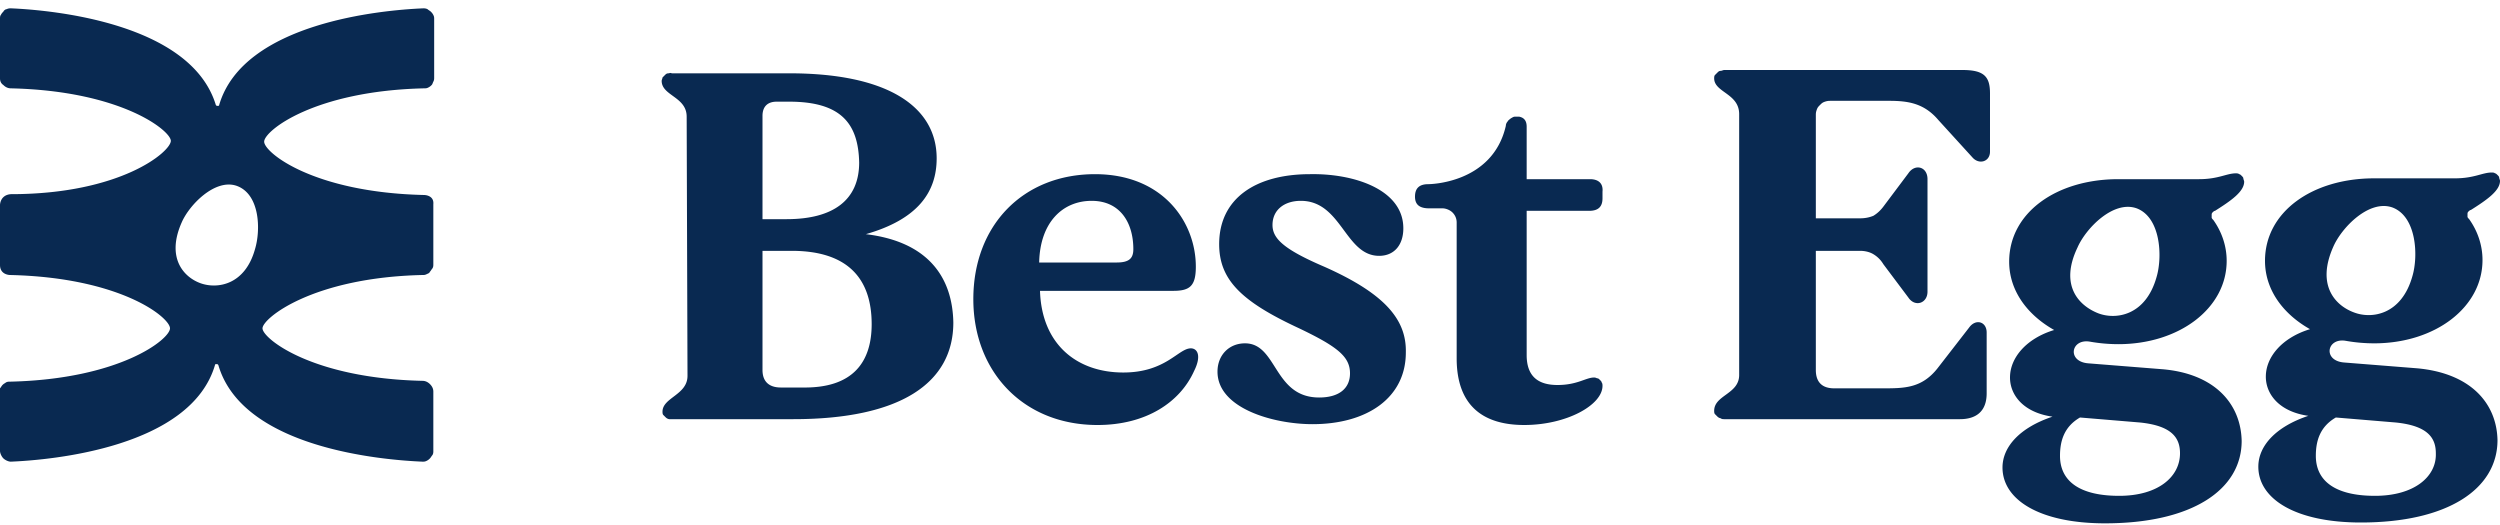
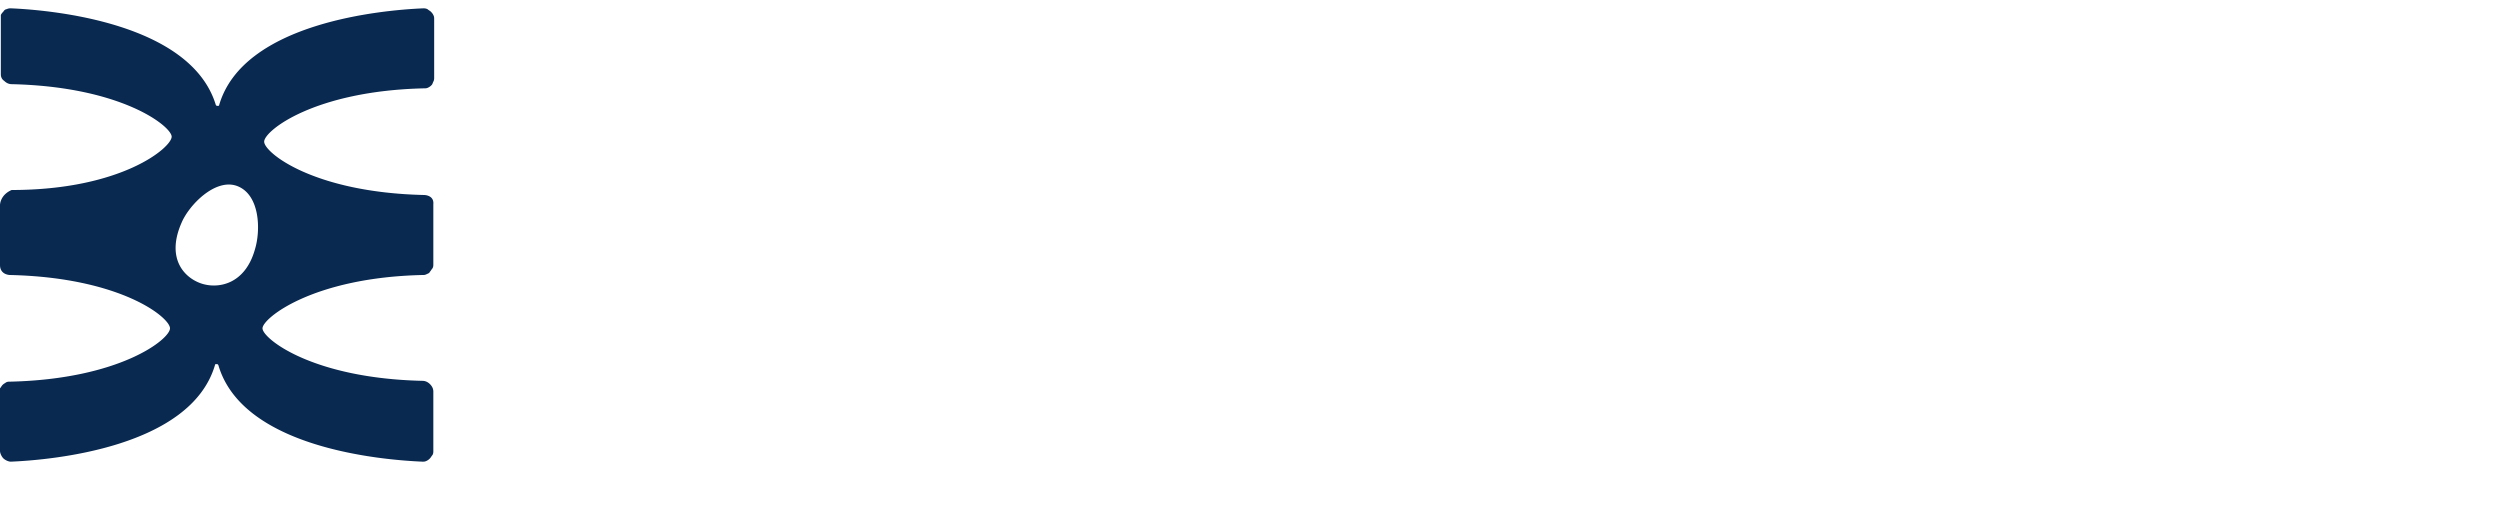
<svg xmlns="http://www.w3.org/2000/svg" viewBox="0 -1 300 63" fill="#092951">
-   <path d="M238.8 10.2v7c0 1.2-1.3 1.6-2.1.7l-4.1-4.5c-1.7-2-3.6-2.3-5.9-2.3h-7c-.2 0-.4 0-.7.1s-.4.2-.6.4-.3.3-.4.6-.1.4-.1.7v12.3h5.3c.6 0 1.1-.1 1.6-.3.5-.3.9-.7 1.2-1.1l3-4c.8-1.2 2.3-.8 2.3.7V34c0 1.4-1.5 1.9-2.3.7l-3-4c-.3-.5-.7-.9-1.2-1.2s-1.1-.4-1.6-.4h-5.3v14.3c0 1.5.8 2.2 2.2 2.2h5.8c2.6 0 4.7 0 6.6-2.4l3.8-4.9c.8-1.1 2.1-.7 2.1.6v7.3c0 2.2-1.3 3.1-3.2 3.1h-28.3c-.1 0-.3 0-.4-.1a.76.76 0 0 1-.4-.2l-.3-.3c-.1-.1-.1-.3-.1-.4 0-1.9 3-2 3-4.3V12.7c0-2.5-3-2.6-3-4.3 0-.1 0-.3.1-.4l.3-.3c.1-.1.2-.2.4-.2.1 0 .3-.1.4-.1h28.6c2.6 0 3.3.8 3.3 2.8zm60.9 41.6c0 5.9-6 9.9-16.4 9.9-7.8 0-12.3-2.8-12.3-6.7 0-2.5 2.1-4.8 6-6.1-3.5-.5-5.1-2.6-5.1-4.7 0-2.4 2-4.7 5.3-5.7-3.2-1.8-5.4-4.7-5.4-8.2 0-5.9 5.7-9.9 13.1-9.9h9.7c2.3 0 3.3-.7 4.4-.7.1 0 .3 0 .4.1.1 0 .2.1.3.2s.2.2.2.3.1.3.1.4c0 1.2-1.6 2.3-3.5 3.5-.1 0-.2.1-.3.2s-.1.2-.1.3v.3c0 .1.1.2.2.3 1 1.4 1.6 3.1 1.6 4.9 0 5.7-5.7 10-13 10a19.53 19.53 0 0 1-3.4-.3c-2.3-.4-2.8 2.4-.2 2.6l8.8.7c6.4.6 9.5 4.2 9.6 8.6h0zm-17.2-15.3c2.1.8 5.7.3 7-4.4.7-2.4.5-7.1-2.4-8.2-2.8-1-6.1 2.4-7.1 4.7-2.1 4.7.3 7.1 2.5 7.9h0zm9.8 16.9c0-1.8-.9-3.3-4.8-3.7l-7.2-.6c-1.9 1.1-2.4 2.8-2.4 4.6 0 3 2.3 4.8 7.1 4.8 4.7 0 7.4-2.3 7.3-5.1h0zM114.4 37.7c0 7.3-6.4 11.6-19.2 11.6H80.7h-.4a.76.76 0 0 1-.4-.2l-.3-.3c-.1-.1-.1-.3-.1-.4 0-1.7 3-2 3-4.3L82.4 13c0-2.4-3-2.5-3-4.3 0-.1.1-.3.1-.4l.3-.3c.1-.1.2-.2.4-.2.1 0 .3-.1.4 0h13.7c12.2-.1 18.1 4 18.1 10.2 0 4-2.2 7.3-8.5 9.1 7.5.9 10.4 5.2 10.5 10.6zM91.5 25.3h2.9c5.6 0 8.7-2.3 8.7-6.8-.1-4.7-2.2-7.3-8.4-7.3h-1.5c-1.1 0-1.7.6-1.7 1.7v12.4zm13.1 12.6c0-5.5-2.9-8.8-9.6-8.8h-3.5v14.3c0 1.4.8 2.1 2.2 2.1h2.6c6.1.1 8.3-3.1 8.3-7.6zm38.7 5.6c-1.7 3.8-5.8 6.5-11.6 6.5-8.9 0-14.9-6.4-14.9-15.1 0-8.9 6-15 14.6-15 8.2 0 12.1 5.8 12.1 11.1 0 2.3-.7 2.9-2.7 2.9h-16c.2 6.4 4.4 9.8 10 9.8 5.1 0 6.6-2.9 8.1-2.9.8 0 1.3.9.4 2.7zm-18.6-13h9.3c1.5 0 2-.5 2-1.6 0-3.2-1.6-5.8-5-5.8-3.5 0-6.2 2.6-6.3 7.4h0zm34.2.5c-4.9-2.1-6.2-3.4-6.2-5 0-1.8 1.4-2.9 3.4-2.9 4.9 0 5.3 6.6 9.4 6.6 1.8 0 2.9-1.3 2.9-3.3 0-4.7-6-6.6-11.2-6.5-6.5 0-10.9 2.9-10.9 8.4 0 4.3 2.7 6.9 9.6 10.1 4.6 2.2 6.1 3.4 6.1 5.4 0 1.8-1.3 2.9-3.7 2.9-5.5 0-5-6.5-8.9-6.5-1.9 0-3.3 1.4-3.3 3.4 0 4.4 6.7 6.3 11.4 6.3 6.6 0 11.2-3.2 11.2-8.6.1-4-2.6-7.1-9.8-10.3h0zm31.9-10.5h-7.6v-6.3c0-.8-.4-1.1-.9-1.2h-.5c-.2 0-.3.1-.5.2-.1.1-.3.2-.4.4-.1.1-.2.3-.2.5-1.6 7-9.3 7-9.3 7-1.1 0-1.6.5-1.6 1.5s.6 1.4 1.7 1.4h1.6c.4 0 .9.2 1.2.5s.5.7.5 1.2V42c0 5.8 3.3 8 8.1 8 5.1 0 9.4-2.4 9.4-4.7 0-.1 0-.3-.1-.4 0-.1-.1-.2-.2-.3s-.2-.2-.3-.2-.2-.1-.4-.1c-1 0-2 .9-4.4.9s-3.7-1.1-3.7-3.6V24.3h7.5c1.1 0 1.6-.5 1.6-1.5V22c.1-1-.5-1.5-1.5-1.5h0zM269 51.9c0 5.9-6 9.9-16.4 9.9-7.8 0-12.3-2.8-12.3-6.7 0-2.5 2.1-4.8 6-6.1-3.5-.5-5.1-2.6-5.1-4.7 0-2.4 2-4.7 5.3-5.7-3.2-1.8-5.4-4.7-5.4-8.2 0-5.9 5.7-9.9 13.1-9.9h9.7c2.3 0 3.3-.7 4.4-.7.1 0 .3 0 .4.1.1 0 .2.1.3.2s.2.2.2.3.1.3.1.4c0 1.2-1.6 2.3-3.5 3.5-.1 0-.2.1-.3.2s-.1.2-.1.3v.3c0 .1.1.2.2.3 1 1.4 1.6 3.1 1.6 4.9 0 5.7-5.7 10-13 10a19.53 19.53 0 0 1-3.4-.3c-2.3-.4-2.8 2.4-.2 2.6l8.8.7c6.3.5 9.5 4.1 9.6 8.6zm-17.2-15.3c2.1.8 5.7.3 7-4.4.7-2.4.5-7.1-2.4-8.2-2.8-1-6.1 2.4-7.1 4.7-2.2 4.6.2 7 2.5 7.9h0zm9.8 16.8c0-1.8-.9-3.3-4.8-3.7l-7.2-.6c-1.9 1.1-2.4 2.8-2.4 4.6 0 3 2.3 4.8 7.1 4.8 4.7 0 7.3-2.3 7.3-5.1h0z" />
  <defs>
-     <path id="A" d="M0 0h52.1v54.4H0z" />
-   </defs>
+     </defs>
  <g>
-     <path d="M50.9 22.4c-13.3-.3-19.2-5.1-19.2-6.4s6-6.1 19.2-6.4c.2 0 .3 0 .5-.1s.3-.2.4-.3.1-.2.2-.4.1-.3.1-.5v-7c0-.2 0-.3-.1-.5s-.2-.3-.3-.4-.3-.2-.4-.3c-.2-.1-.4-.1-.5-.1-4.9.2-21.6 1.7-24.5 11.6 0 0 0 .1-.1.1h-.1-.1l-.1-.1C22.9 1.7 6.1.2 1.3 0 1.2 0 1 0 .8.1.7.1.5.2.4.4.3.5.2.6.1.8c-.1.1-.1.3-.1.5v7.1c0 .3.1.6.4.8.2.2.5.4.9.4 13.3.3 19.2 5.1 19.2 6.3 0 1.3-6 6.4-19.2 6.4C0 22.4 0 23.6 0 23.6v7.2C0 32 1.2 32 1.2 32c13.3.3 19.2 5.1 19.2 6.4s-6 6.1-19.2 6.4c-.2 0-.3 0-.5.1-.1.1-.2.1-.4.3-.1.1-.2.3-.3.4v.4 7.1c0 .3.2.7.4.9s.6.4.9.4c4.9-.2 21.6-1.7 24.5-11.6 0 0 0-.1.1-.1h.1.1l.1.1c2.9 10 19.7 11.4 24.5 11.6.2 0 .3 0 .5-.1a1.38 1.38 0 0 0 .4-.3c.1-.1.2-.3.3-.4.1-.2.1-.3.1-.5V46c0-.3-.1-.6-.4-.9-.2-.2-.5-.4-.9-.4-13.3-.3-19.2-5.1-19.2-6.3s6-6.1 19.2-6.4c.2 0 .3 0 .5-.1s.3-.1.4-.3c.1-.1.2-.3.3-.4.1-.2.1-.3.1-.5v-7.2c.1-1.1-1.1-1.1-1.1-1.1zm-20.3 6.5c-1.2 4.3-4.5 4.8-6.5 4.1s-4.2-3-2.3-7.3c.9-2.1 4-5.3 6.6-4.4 2.8 1 2.9 5.3 2.2 7.6h0z" />
+     <path d="M50.9 22.4c-13.3-.3-19.2-5.1-19.2-6.4s6-6.1 19.2-6.4c.2 0 .3 0 .5-.1s.3-.2.4-.3.1-.2.2-.4.1-.3.1-.5v-7c0-.2 0-.3-.1-.5s-.2-.3-.3-.4-.3-.2-.4-.3c-.2-.1-.4-.1-.5-.1-4.9.2-21.6 1.7-24.5 11.6 0 0 0 .1-.1.1h-.1-.1l-.1-.1C22.9 1.7 6.1.2 1.3 0 1.2 0 1 0 .8.1.7.1.5.2.4.4.3.5.2.6.1.8v7.1c0 .3.1.6.4.8.2.2.5.4.9.4 13.3.3 19.2 5.1 19.2 6.3 0 1.3-6 6.4-19.2 6.4C0 22.4 0 23.6 0 23.6v7.2C0 32 1.2 32 1.2 32c13.3.3 19.2 5.1 19.2 6.4s-6 6.1-19.2 6.4c-.2 0-.3 0-.5.1-.1.1-.2.1-.4.3-.1.1-.2.3-.3.4v.4 7.1c0 .3.2.7.4.9s.6.4.9.4c4.9-.2 21.6-1.7 24.5-11.6 0 0 0-.1.1-.1h.1.1l.1.1c2.9 10 19.7 11.4 24.5 11.6.2 0 .3 0 .5-.1a1.38 1.38 0 0 0 .4-.3c.1-.1.2-.3.3-.4.1-.2.1-.3.1-.5V46c0-.3-.1-.6-.4-.9-.2-.2-.5-.4-.9-.4-13.3-.3-19.2-5.1-19.2-6.3s6-6.1 19.2-6.4c.2 0 .3 0 .5-.1s.3-.1.4-.3c.1-.1.2-.3.3-.4.1-.2.1-.3.1-.5v-7.2c.1-1.1-1.1-1.1-1.1-1.1zm-20.3 6.5c-1.2 4.3-4.5 4.8-6.5 4.1s-4.2-3-2.3-7.3c.9-2.1 4-5.3 6.6-4.4 2.8 1 2.9 5.3 2.2 7.6h0z" />
  </g>
</svg>